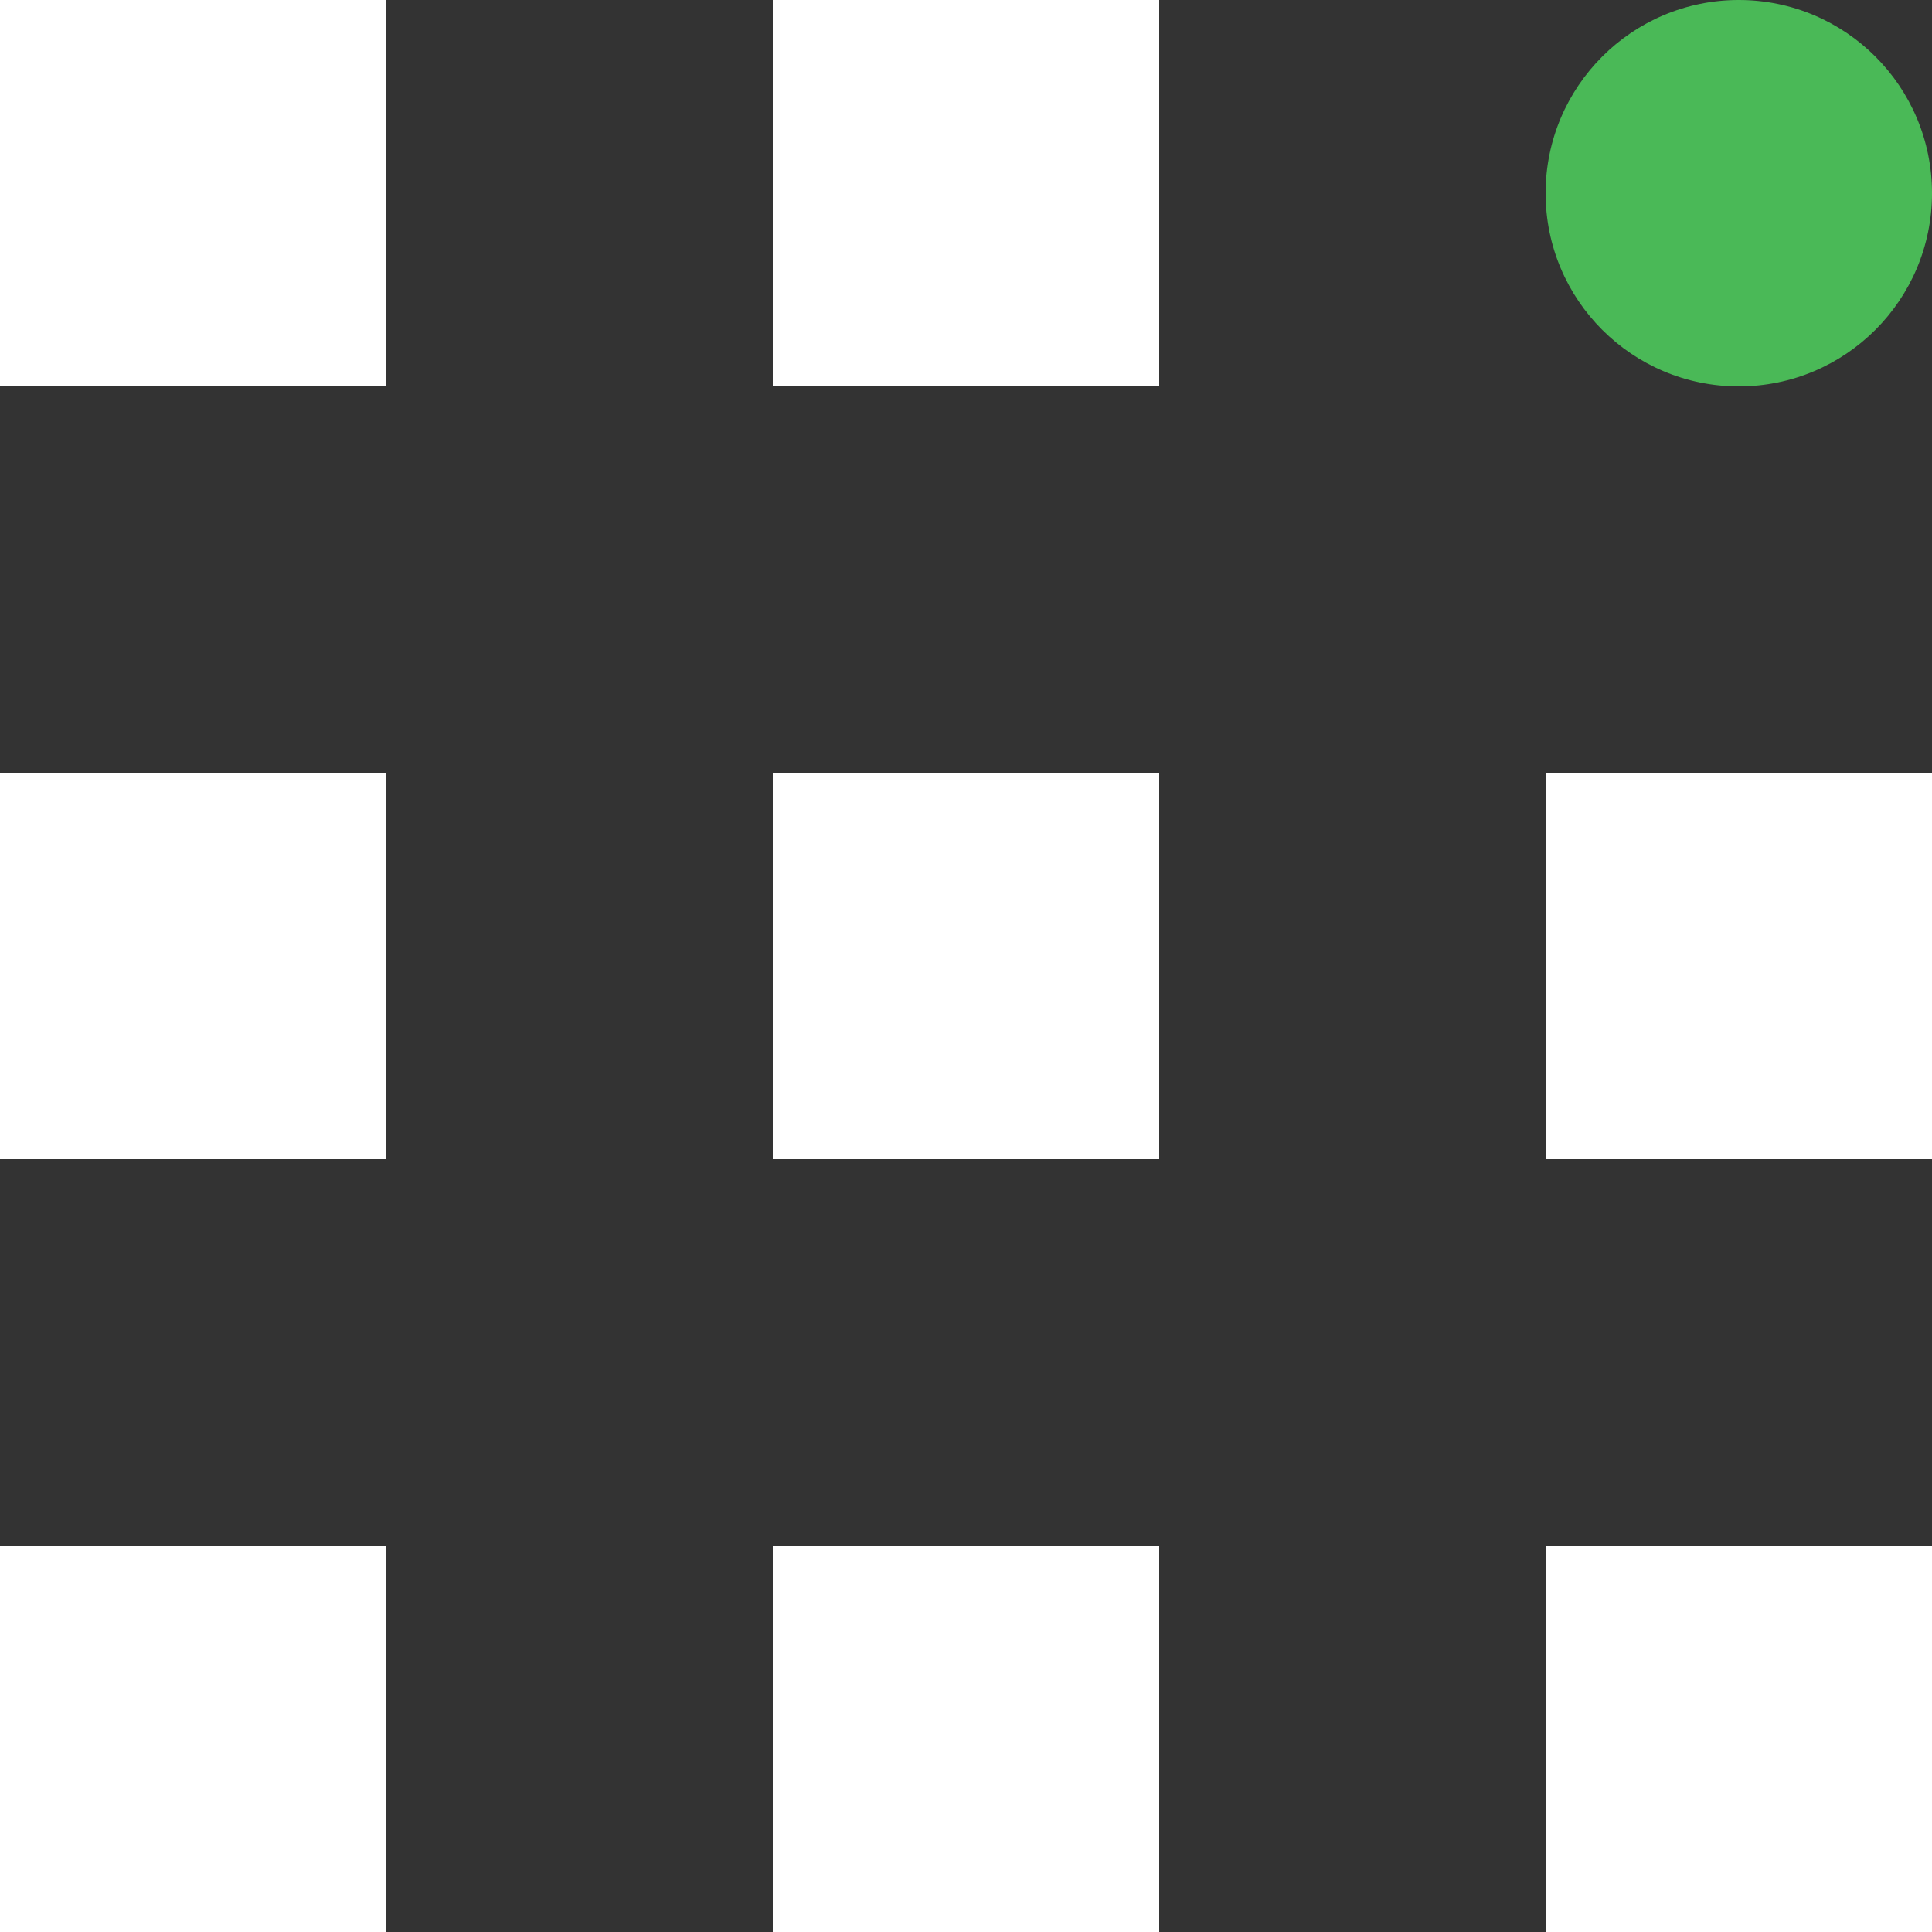
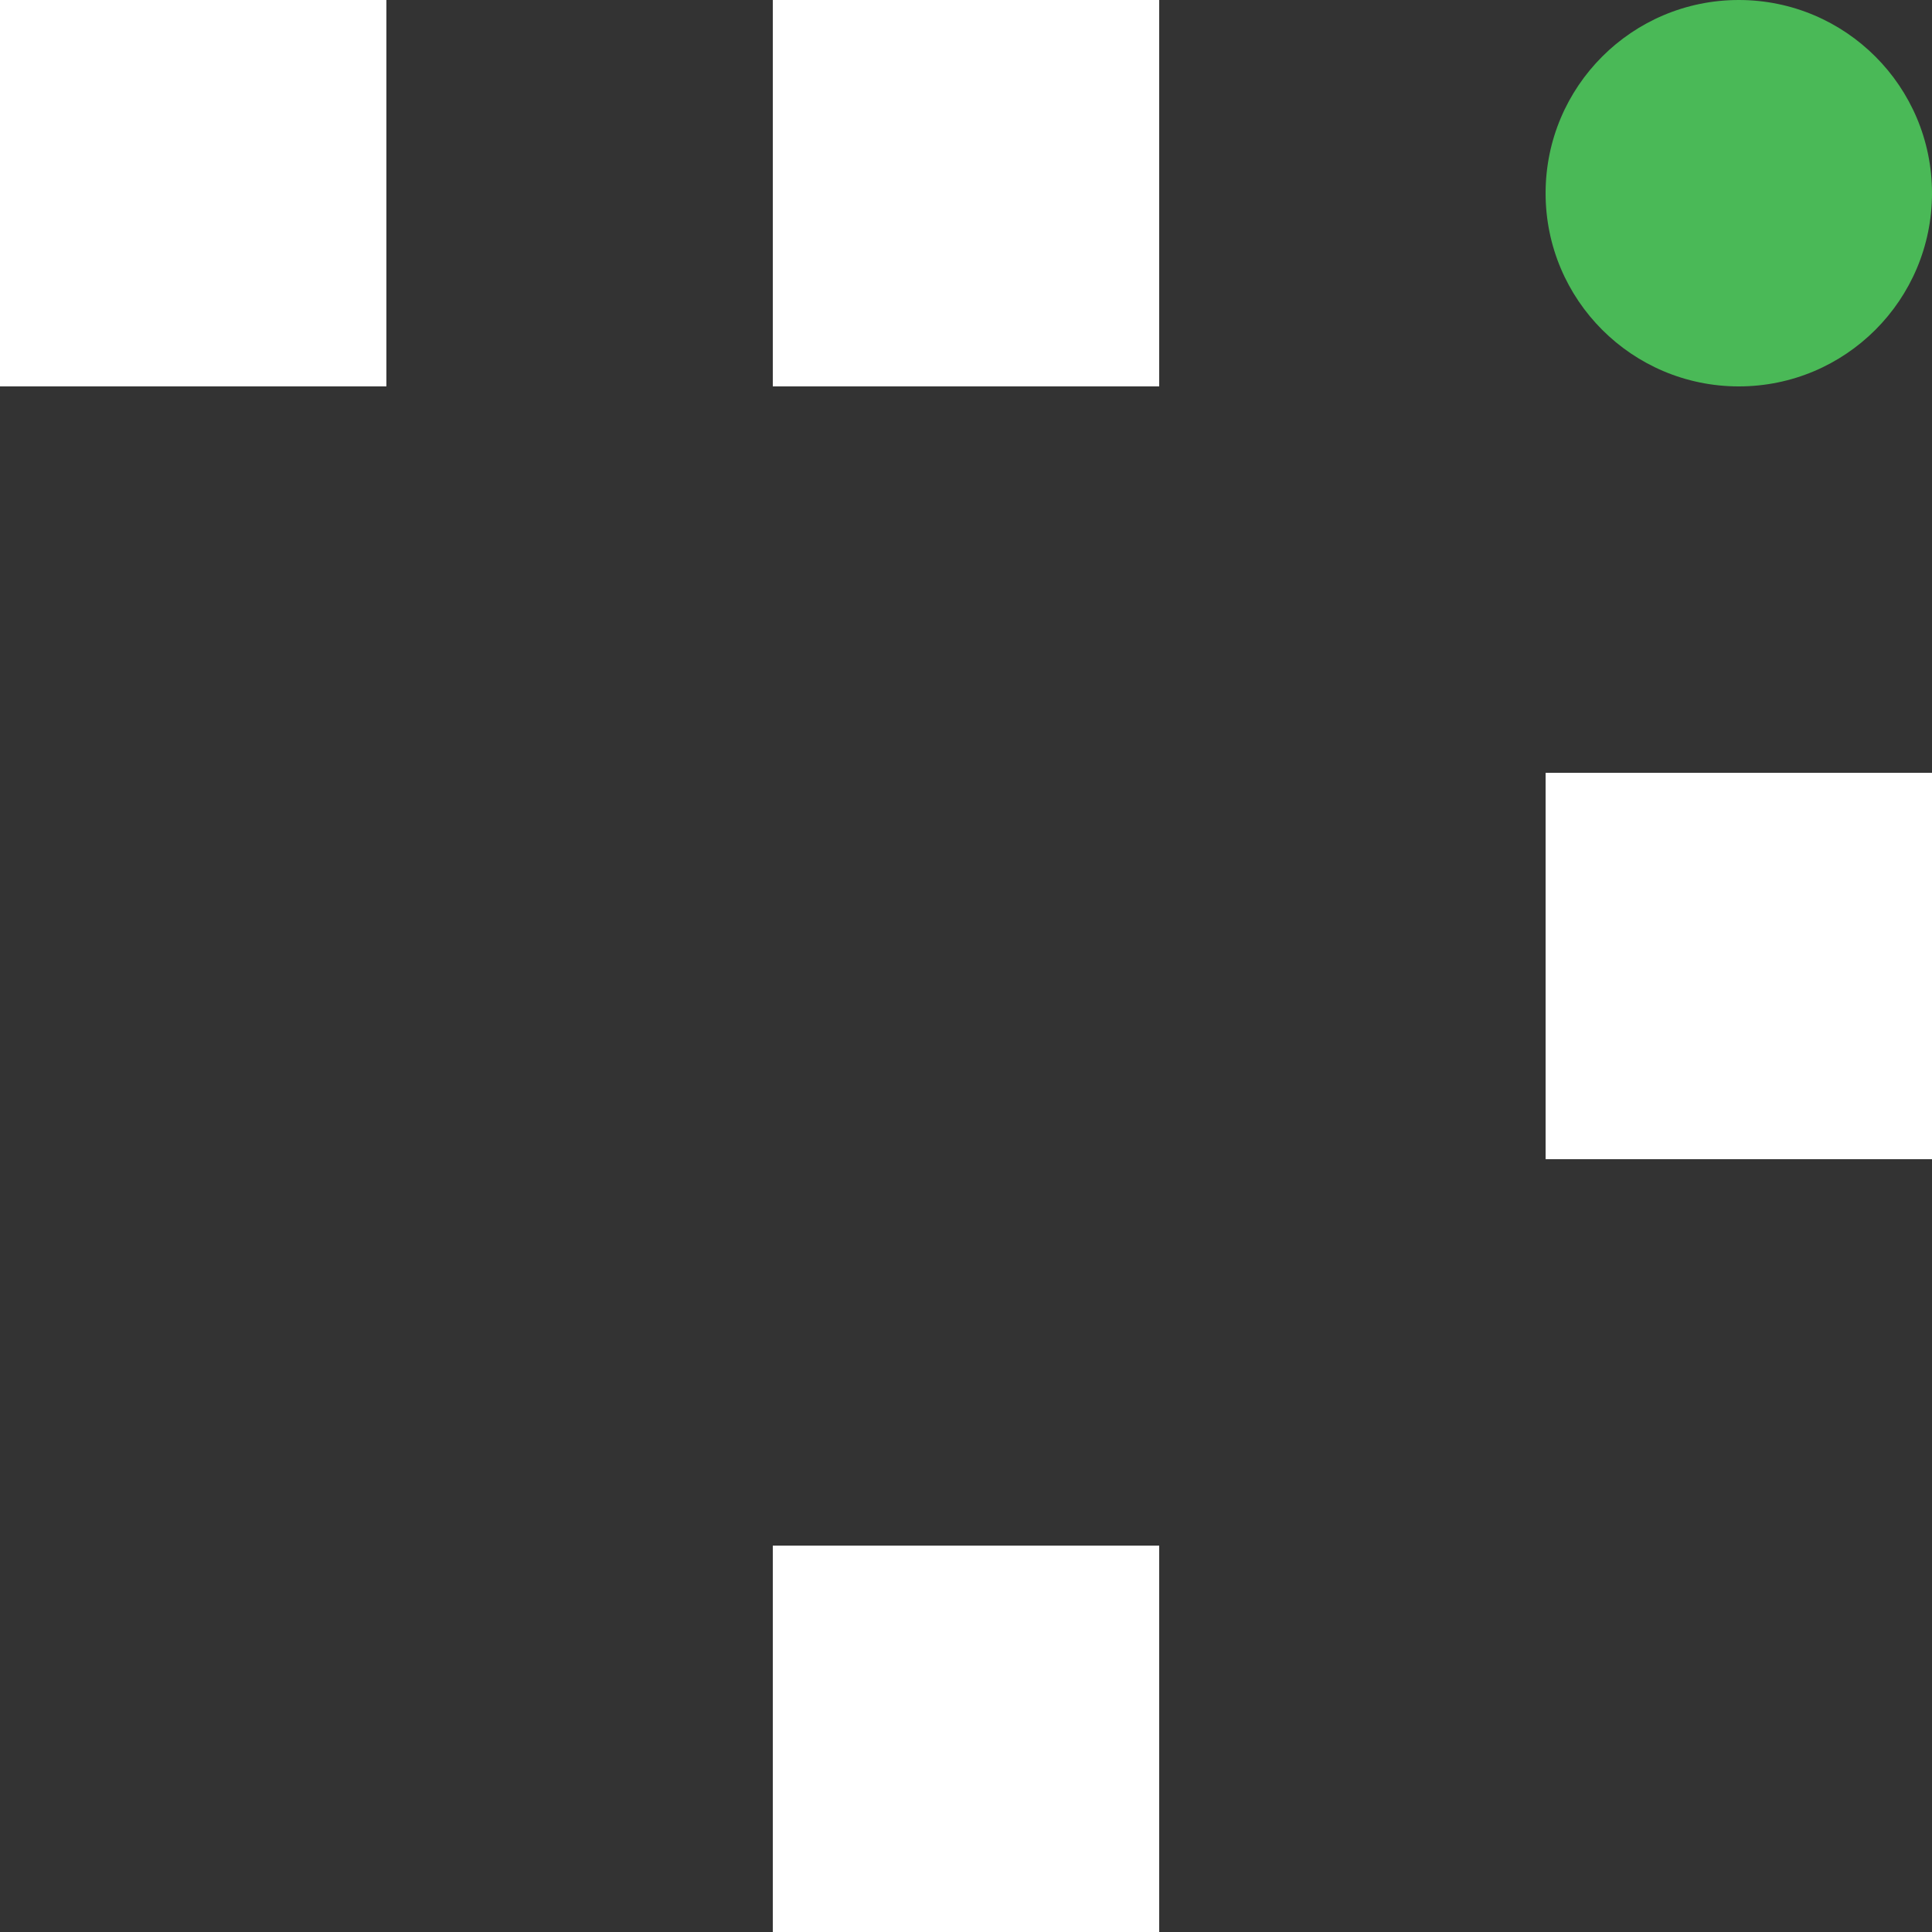
<svg xmlns="http://www.w3.org/2000/svg" width="40" height="40" viewBox="0 0 40 40" fill="none">
  <rect x="0" y="0" width="40" height="40" fill="#333333" stroke="none" />
  <g clip-path="url(#clip0_311_39)">
    <path d="M8 0H0V8H8V0Z" fill="white" />
    <path d="M24 0H16V8H24V0Z" fill="white" />
    <path d="M40 4C40 1.791 38.209 0 36 0C33.791 0 32 1.791 32 4C32 6.209 33.791 8 36 8C38.209 8 40 6.209 40 4Z" fill="#4AB957" />
-     <path d="M8 16H0V24H8V16Z" fill="white" />
-     <path d="M24 16H16V24H24V16Z" fill="white" />
    <path d="M40 16H32V24H40V16Z" fill="white" />
-     <path d="M8 32H0V40H8V32Z" fill="white" />
    <path d="M24 32H16V40H24V32Z" fill="white" />
-     <path d="M40 32H32V40H40V32Z" fill="white" />
  </g>
  <defs>
    <clipPath id="clip0_311_39">
      <rect width="40" height="40" fill="white" />
    </clipPath>
  </defs>
</svg>